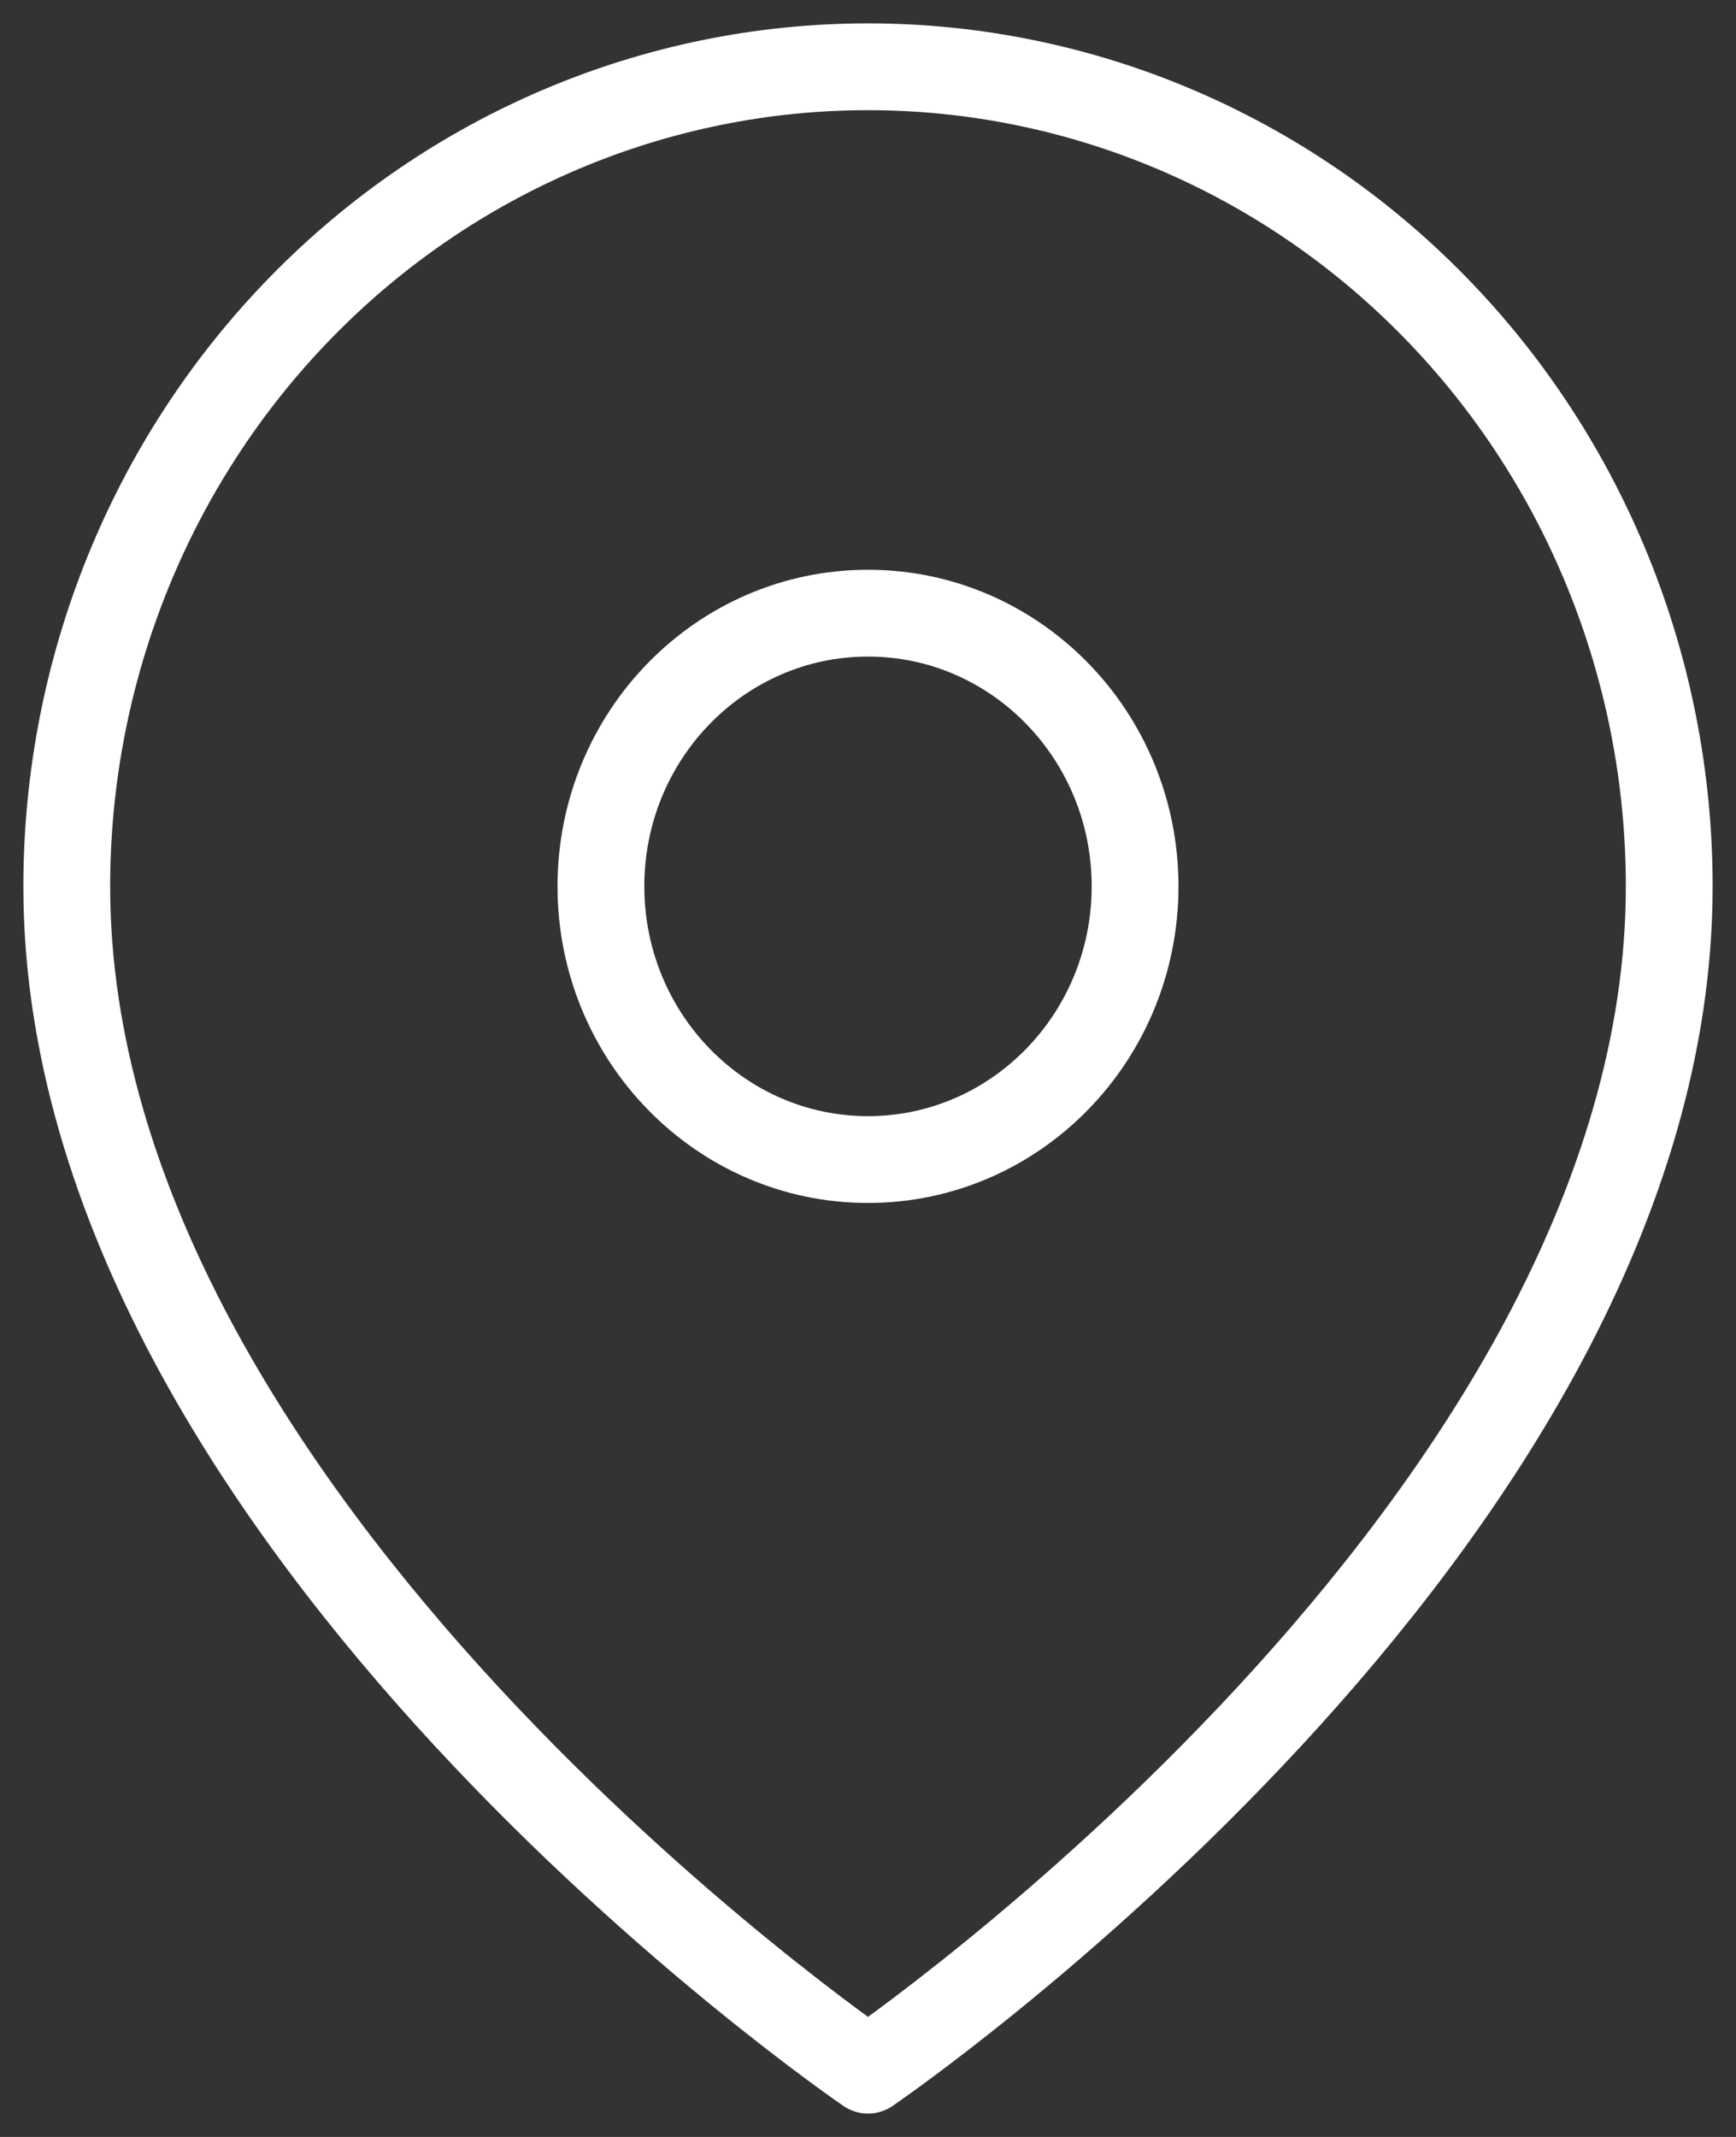
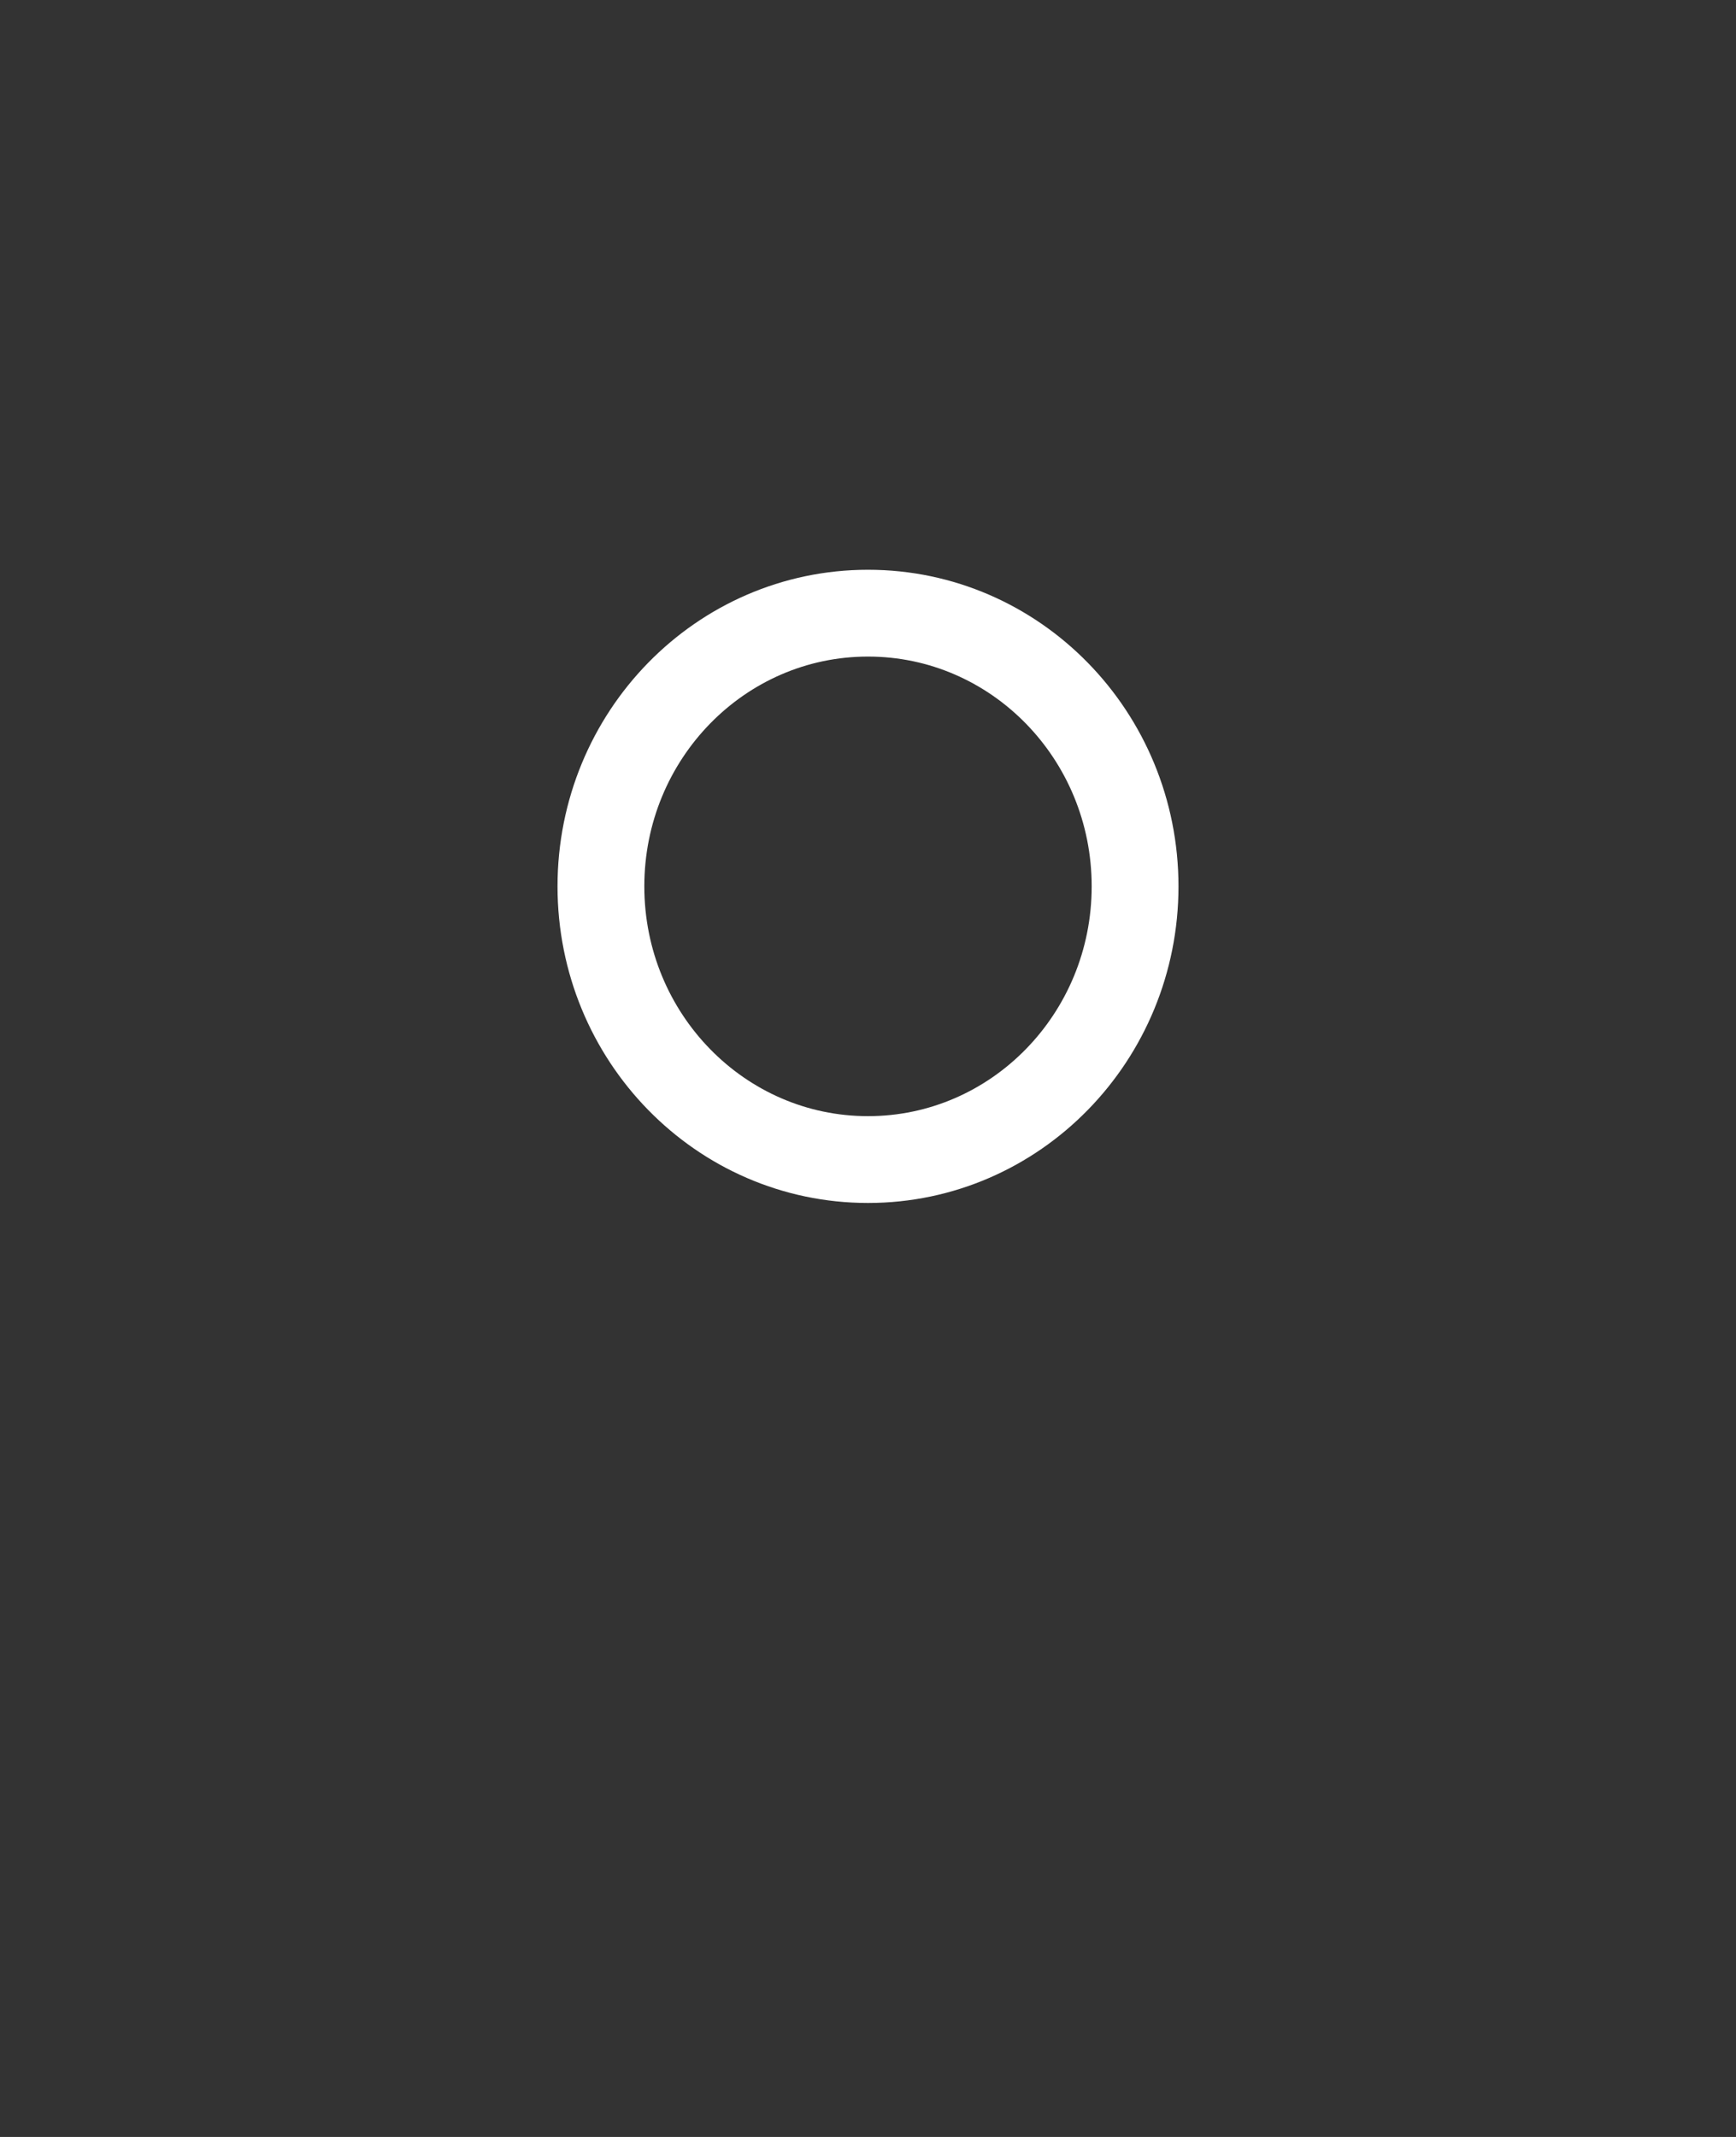
<svg xmlns="http://www.w3.org/2000/svg" width="26" height="32" viewBox="0 0 26 32" fill="none">
  <rect x="0" y="0" width="26" height="32" fill="#333333" stroke="none" />
-   <path d="M25 13.273C25 22.818 13 31 13 31C13 31 1 22.818 1 13.273C1 10.018 2.264 6.896 4.515 4.595C6.765 2.293 9.817 1 13 1C16.183 1 19.235 2.293 21.485 4.595C23.736 6.896 25 10.018 25 13.273Z" stroke="white" stroke-width="1.3" stroke-linecap="round" stroke-linejoin="round" />
  <path d="M13 17.364C15.209 17.364 17 15.532 17 13.273C17 11.013 15.209 9.182 13 9.182C10.791 9.182 9 11.013 9 13.273C9 15.532 10.791 17.364 13 17.364Z" stroke="white" stroke-width="1.3" stroke-linecap="round" stroke-linejoin="round" />
</svg>